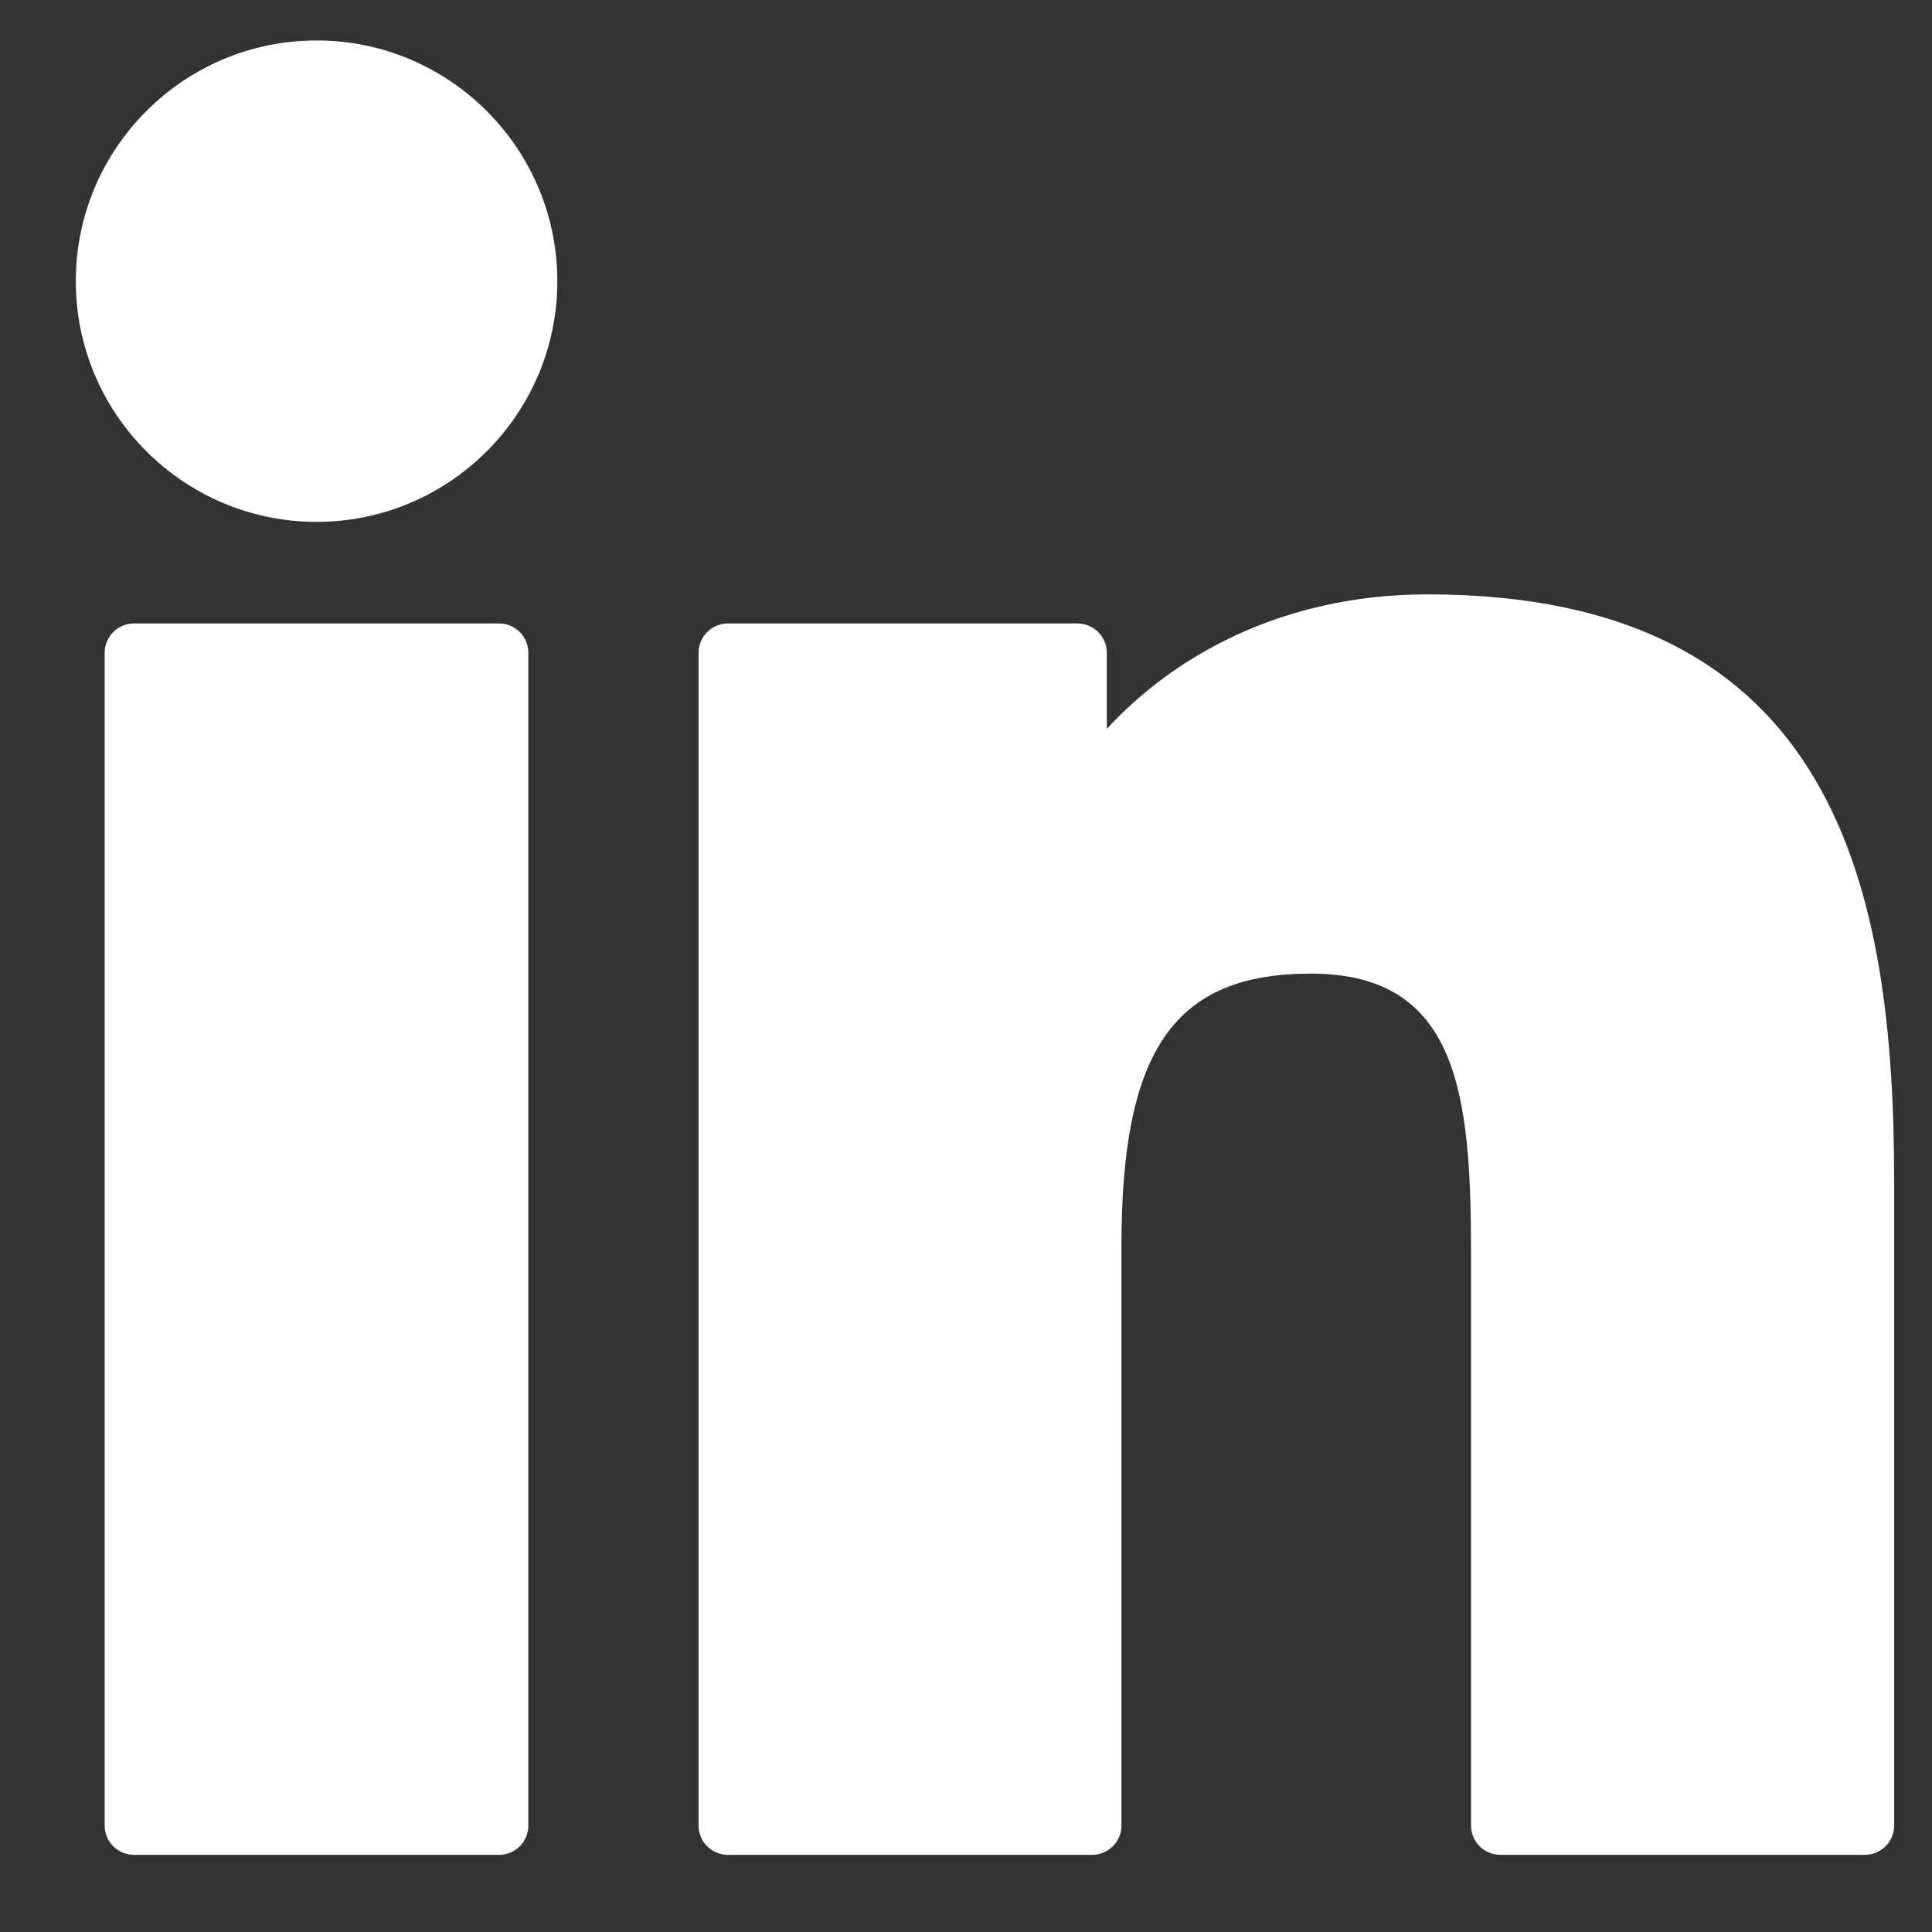
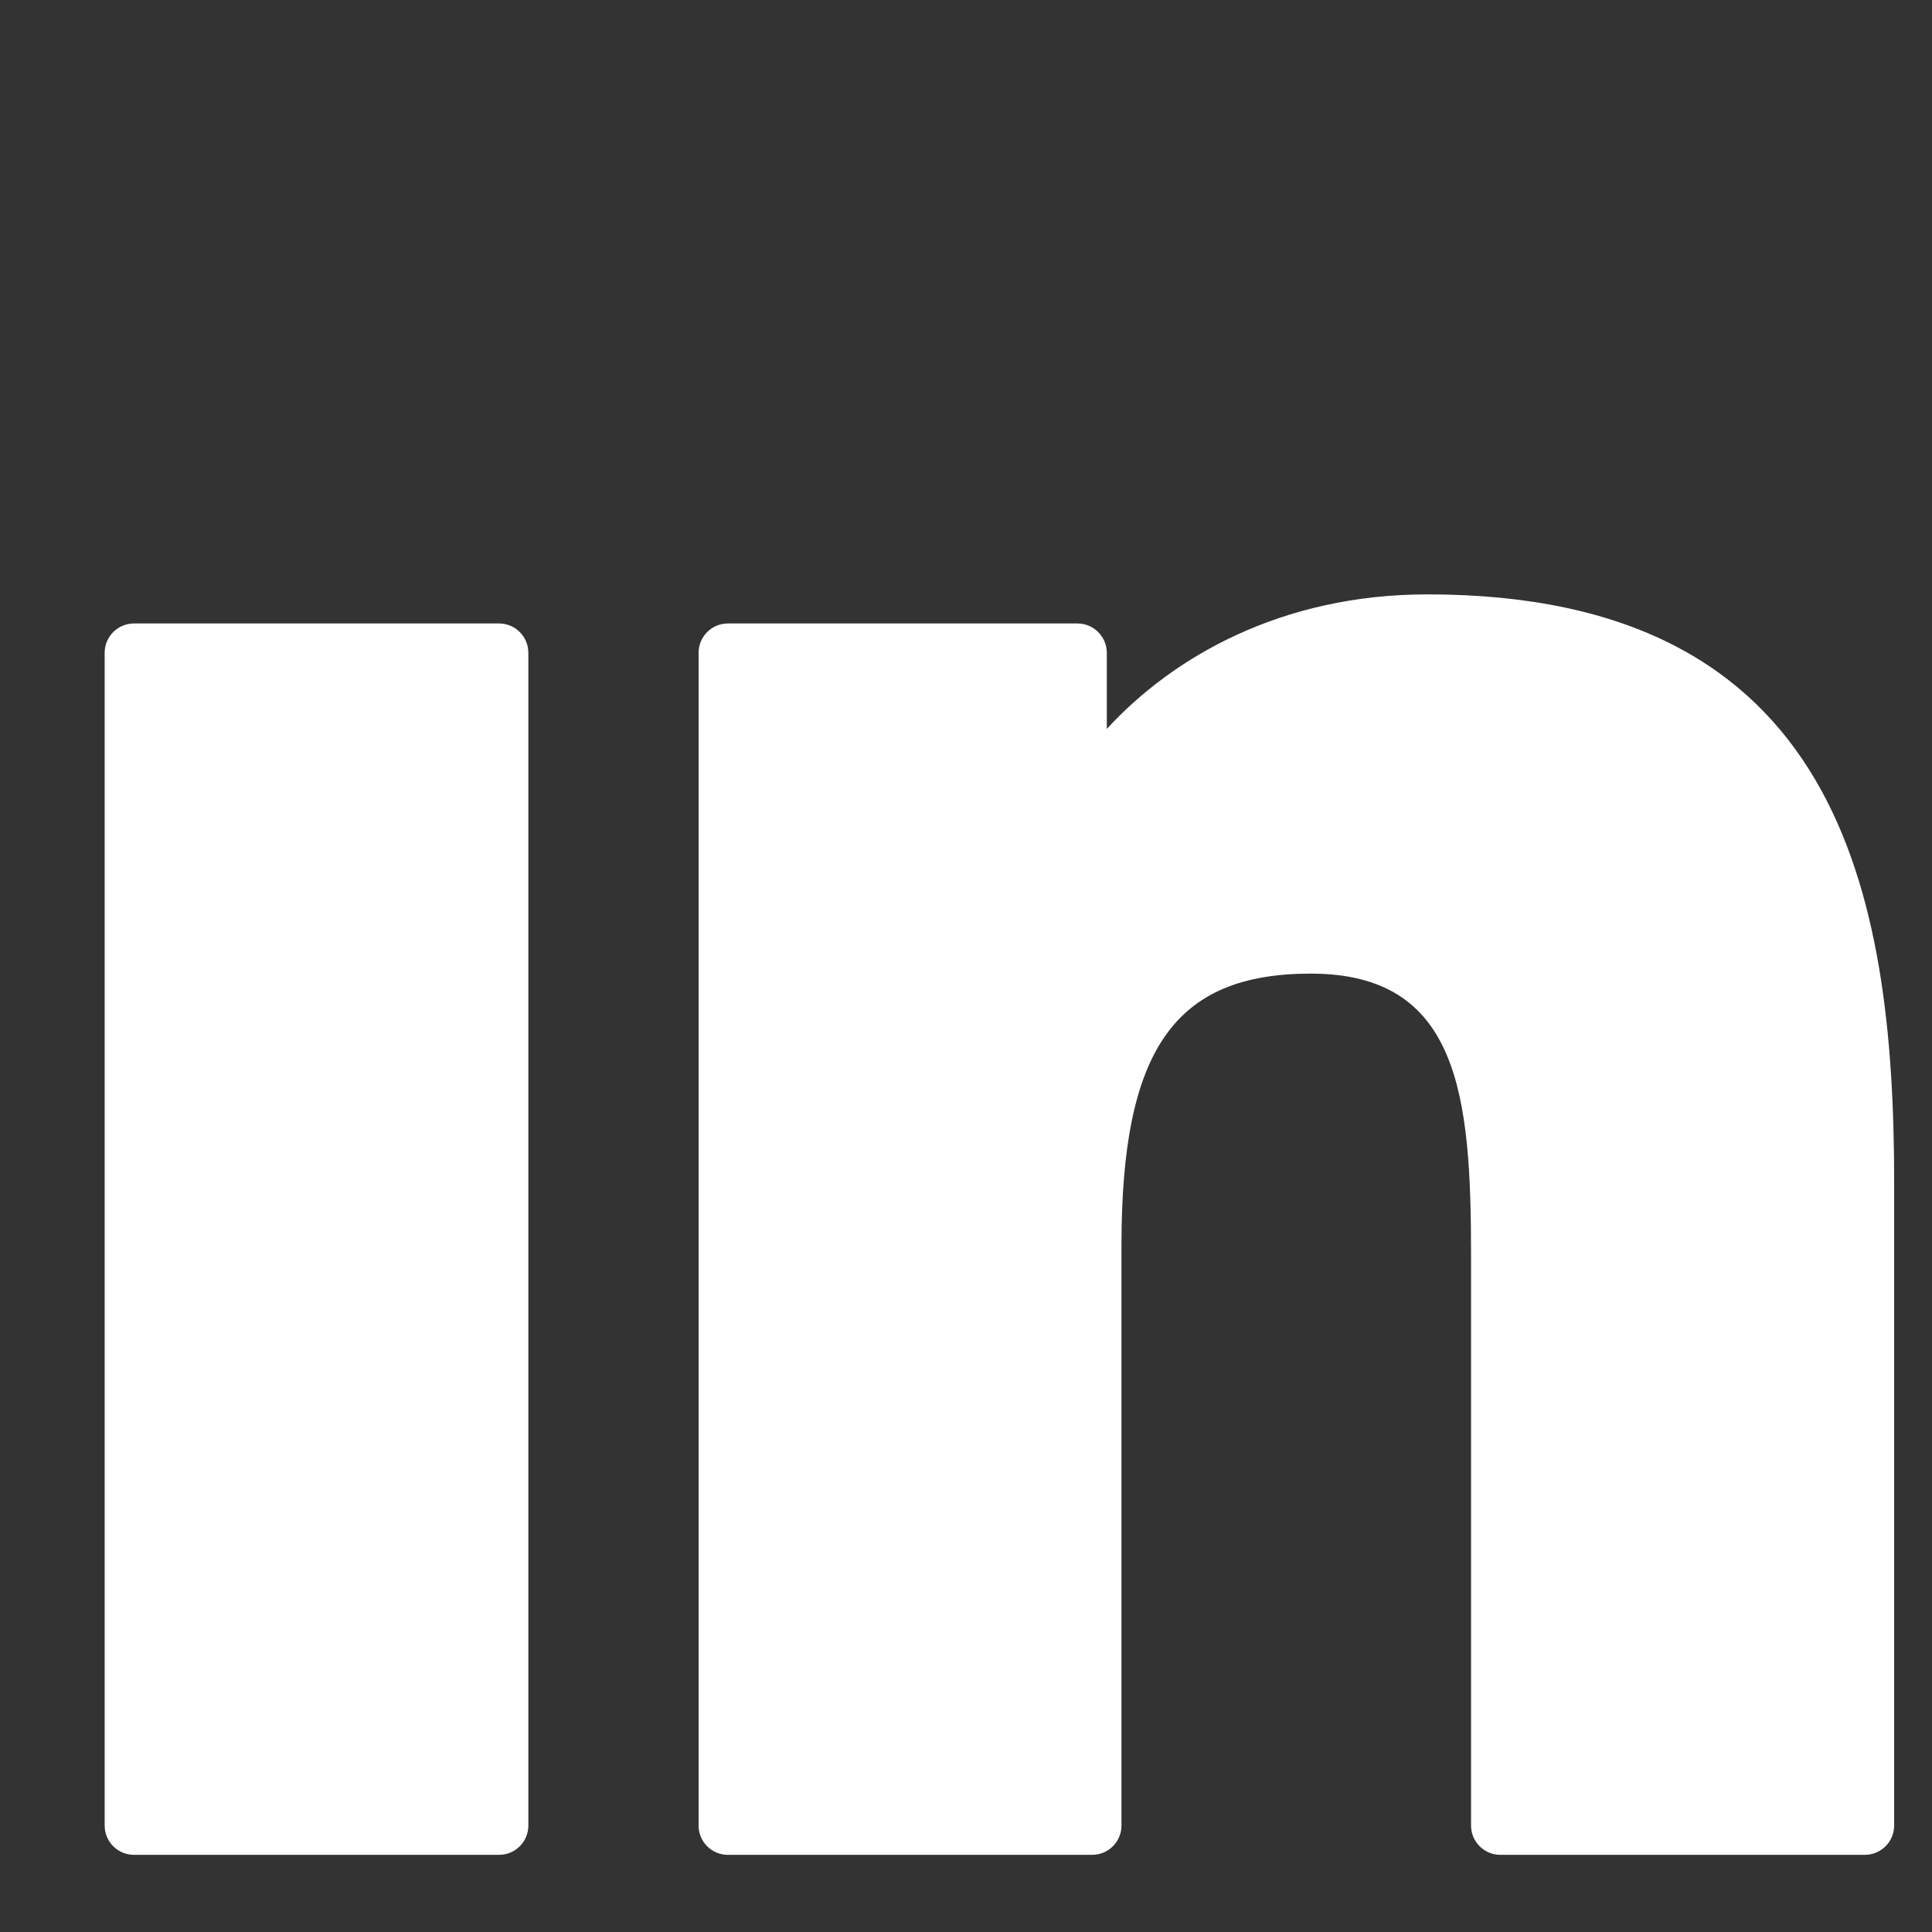
<svg xmlns="http://www.w3.org/2000/svg" width="17" height="17" viewBox="0 0 17 17" fill="none">
  <rect x="0" y="0" width="17" height="17" fill="#333333" stroke="none" />
  <g clip-path="url(#clip0_1788_15865)">
    <path d="M4.391 5.486H1.179C1.036 5.486 0.921 5.602 0.921 5.744V16.063C0.921 16.206 1.036 16.321 1.179 16.321H4.391C4.534 16.321 4.649 16.206 4.649 16.063V5.744C4.649 5.602 4.534 5.486 4.391 5.486Z" fill="white" />
-     <path d="M2.786 0.356C1.617 0.356 0.667 1.306 0.667 2.474C0.667 3.642 1.617 4.592 2.786 4.592C3.954 4.592 4.904 3.642 4.904 2.474C4.904 1.306 3.954 0.356 2.786 0.356Z" fill="white" />
    <path d="M12.561 5.23C11.271 5.23 10.317 5.784 9.739 6.414V5.744C9.739 5.602 9.623 5.486 9.481 5.486H6.405C6.262 5.486 6.147 5.602 6.147 5.744V16.063C6.147 16.206 6.262 16.321 6.405 16.321H9.61C9.752 16.321 9.868 16.206 9.868 16.063V10.958C9.868 9.237 10.335 8.567 11.534 8.567C12.841 8.567 12.944 9.642 12.944 11.046V16.063C12.944 16.206 13.06 16.321 13.202 16.321H16.409C16.551 16.321 16.667 16.206 16.667 16.063V10.403C16.667 7.845 16.179 5.23 12.561 5.23Z" fill="white" />
  </g>
  <defs>
    <clipPath id="clip0_1788_15865">
      <rect width="16" height="16" fill="white" transform="translate(0.667 0.339)" />
    </clipPath>
  </defs>
</svg>